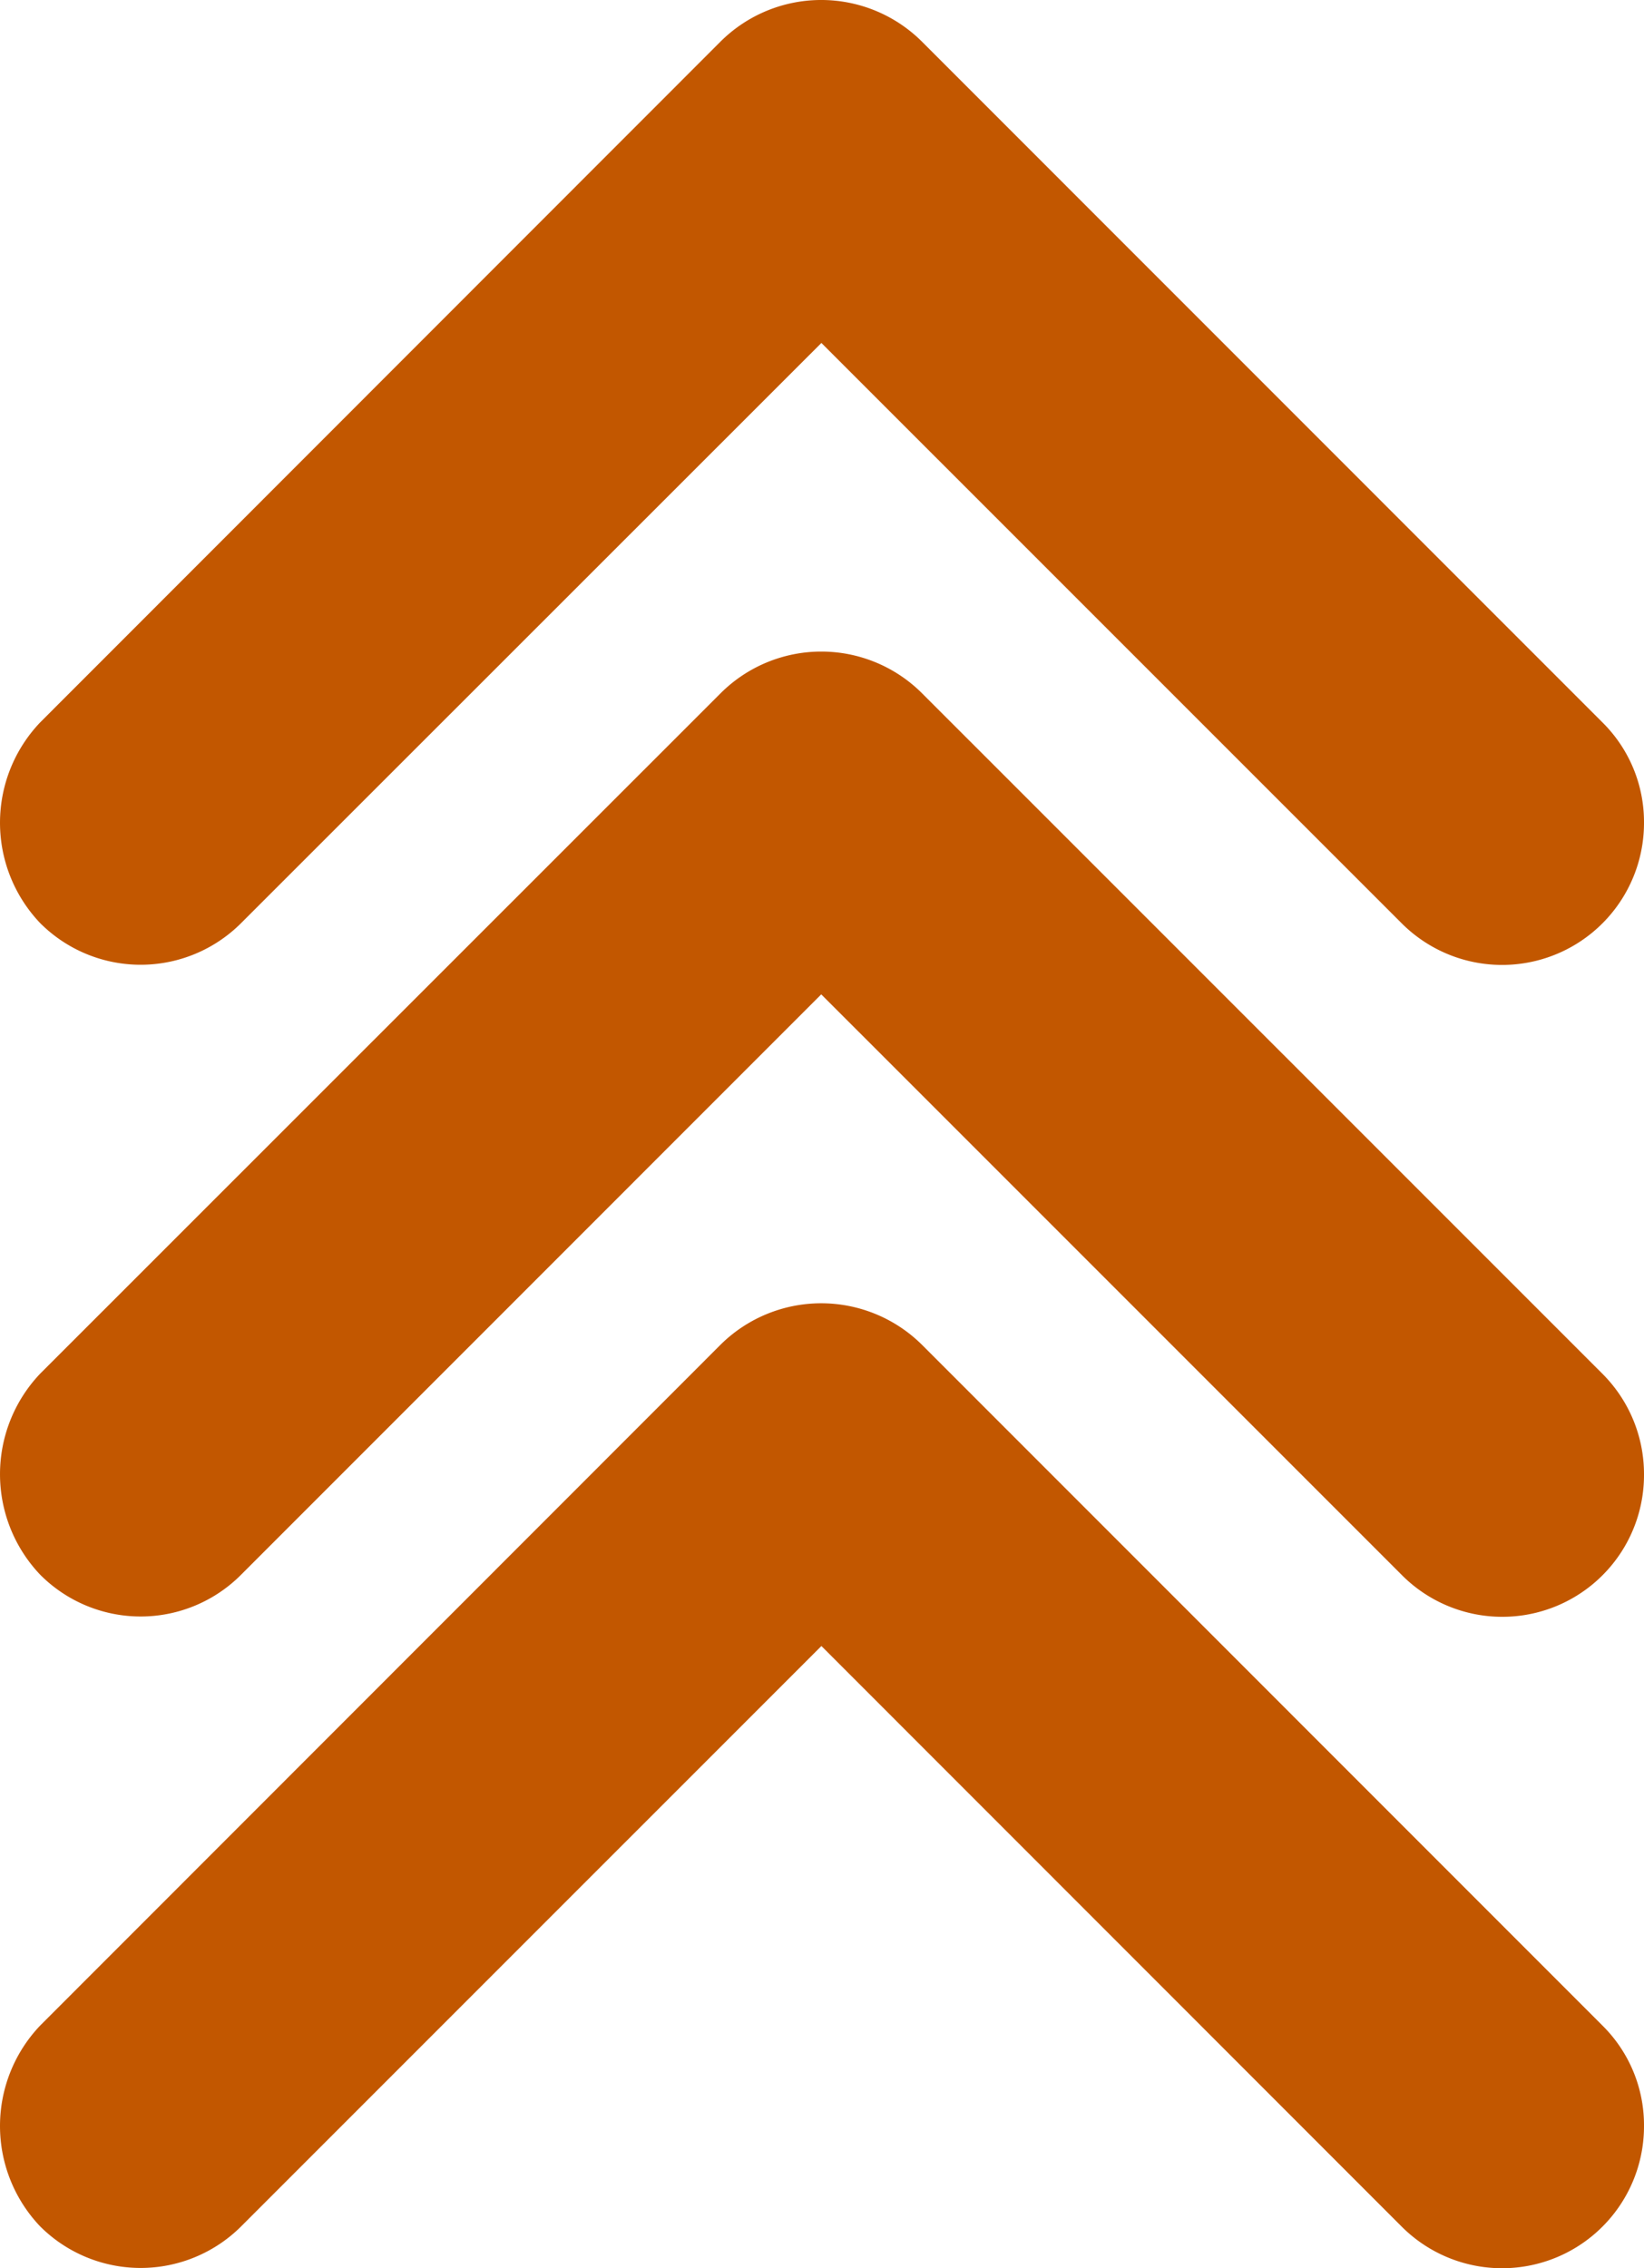
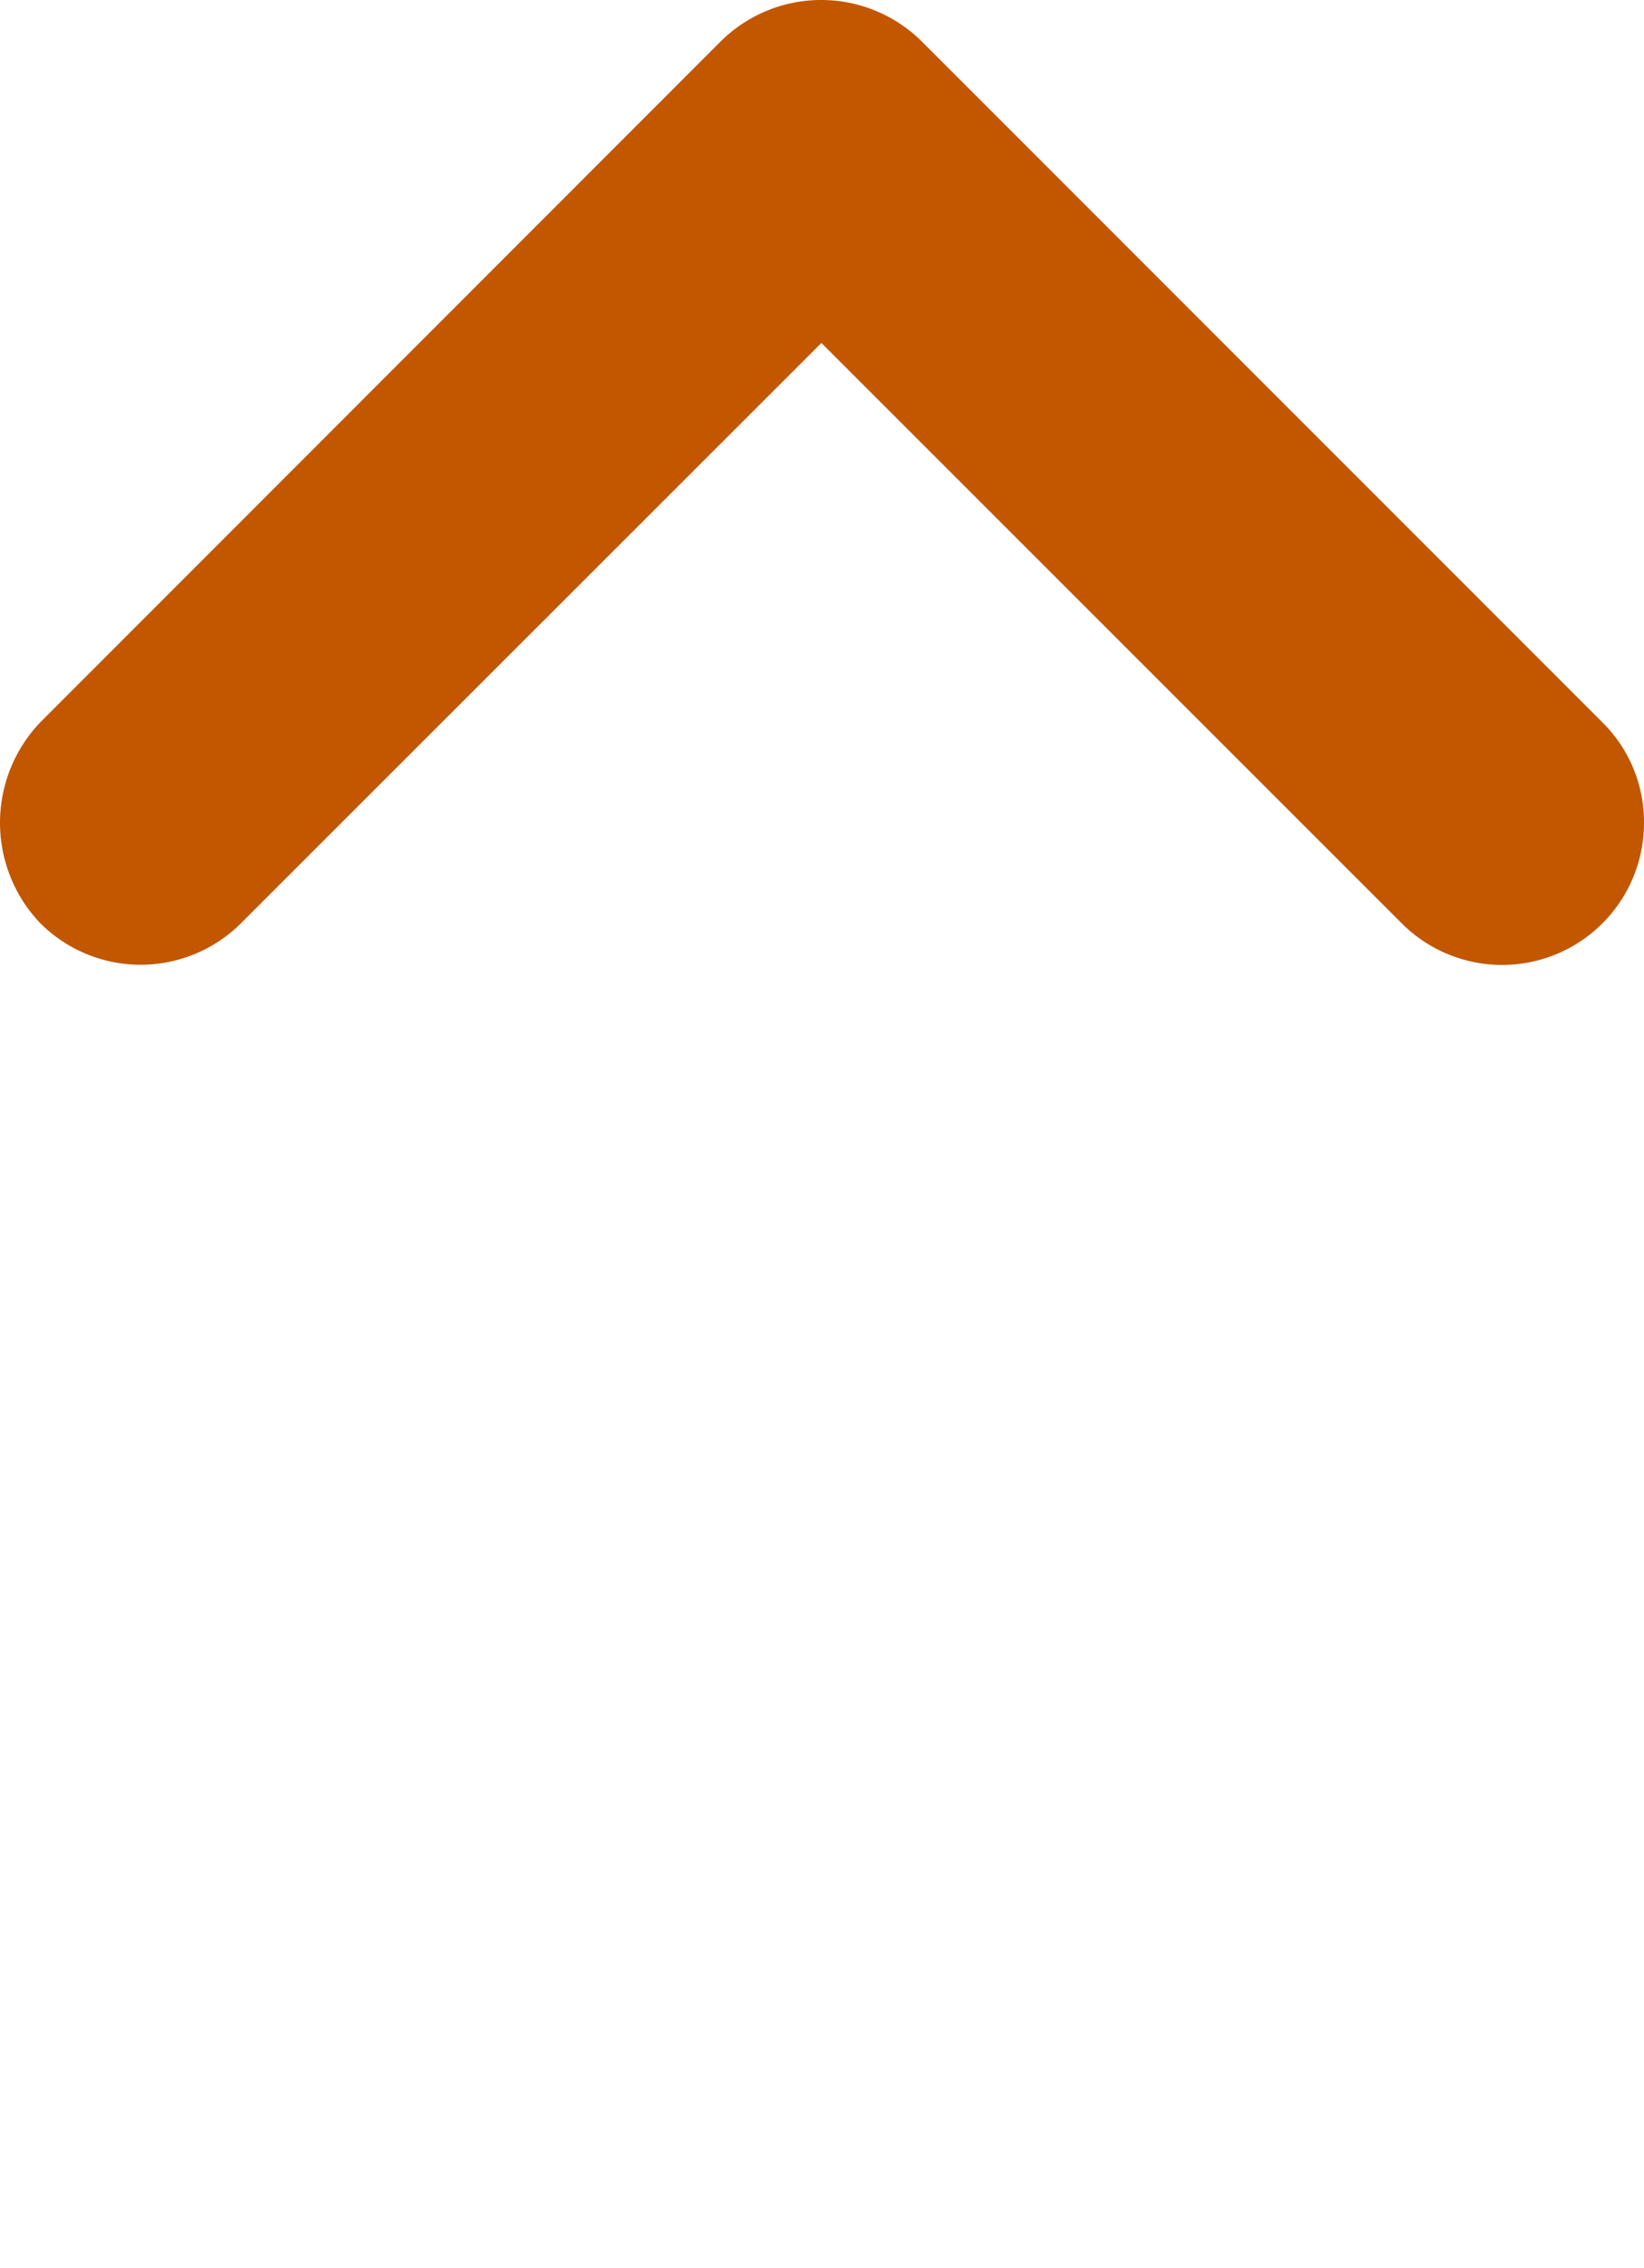
<svg xmlns="http://www.w3.org/2000/svg" id="Group_76" data-name="Group 76" width="52.202" height="72" viewBox="0 0 52.202 72">
  <path id="Path_79" data-name="Path 79" d="M134.126,98.259a4.506,4.506,0,0,1-7.7,3.193L108.006,83.035,89.58,101.452a4.51,4.51,0,0,1-6.38,0,4.616,4.616,0,0,1,0-6.372l21.607-21.616a4.531,4.531,0,0,1,6.386,0L132.806,95.08A4.445,4.445,0,0,1,134.126,98.259Z" transform="translate(-81.924 -72.148)" fill="#c25700" />
-   <path id="Path_80" data-name="Path 80" d="M134.126,118.95a4.5,4.5,0,0,1-7.7,3.187l-18.425-18.423L89.58,122.137a4.5,4.5,0,0,1-6.38,0,4.63,4.63,0,0,1,0-6.383l21.607-21.6a4.524,4.524,0,0,1,6.386-.006l21.613,21.61A4.5,4.5,0,0,1,134.126,118.95Z" transform="translate(-81.924 -72.148)" fill="#c25700" />
-   <path id="Path_81" data-name="Path 81" d="M134.126,139.635a4.506,4.506,0,0,1-7.7,3.19L108.006,124.4,89.58,142.825a4.518,4.518,0,0,1-6.38,0,4.622,4.622,0,0,1,0-6.377l21.607-21.616a4.542,4.542,0,0,1,6.386,0l21.613,21.616A4.446,4.446,0,0,1,134.126,139.635Z" transform="translate(-81.924 -72.148)" fill="#c25700" />
</svg>